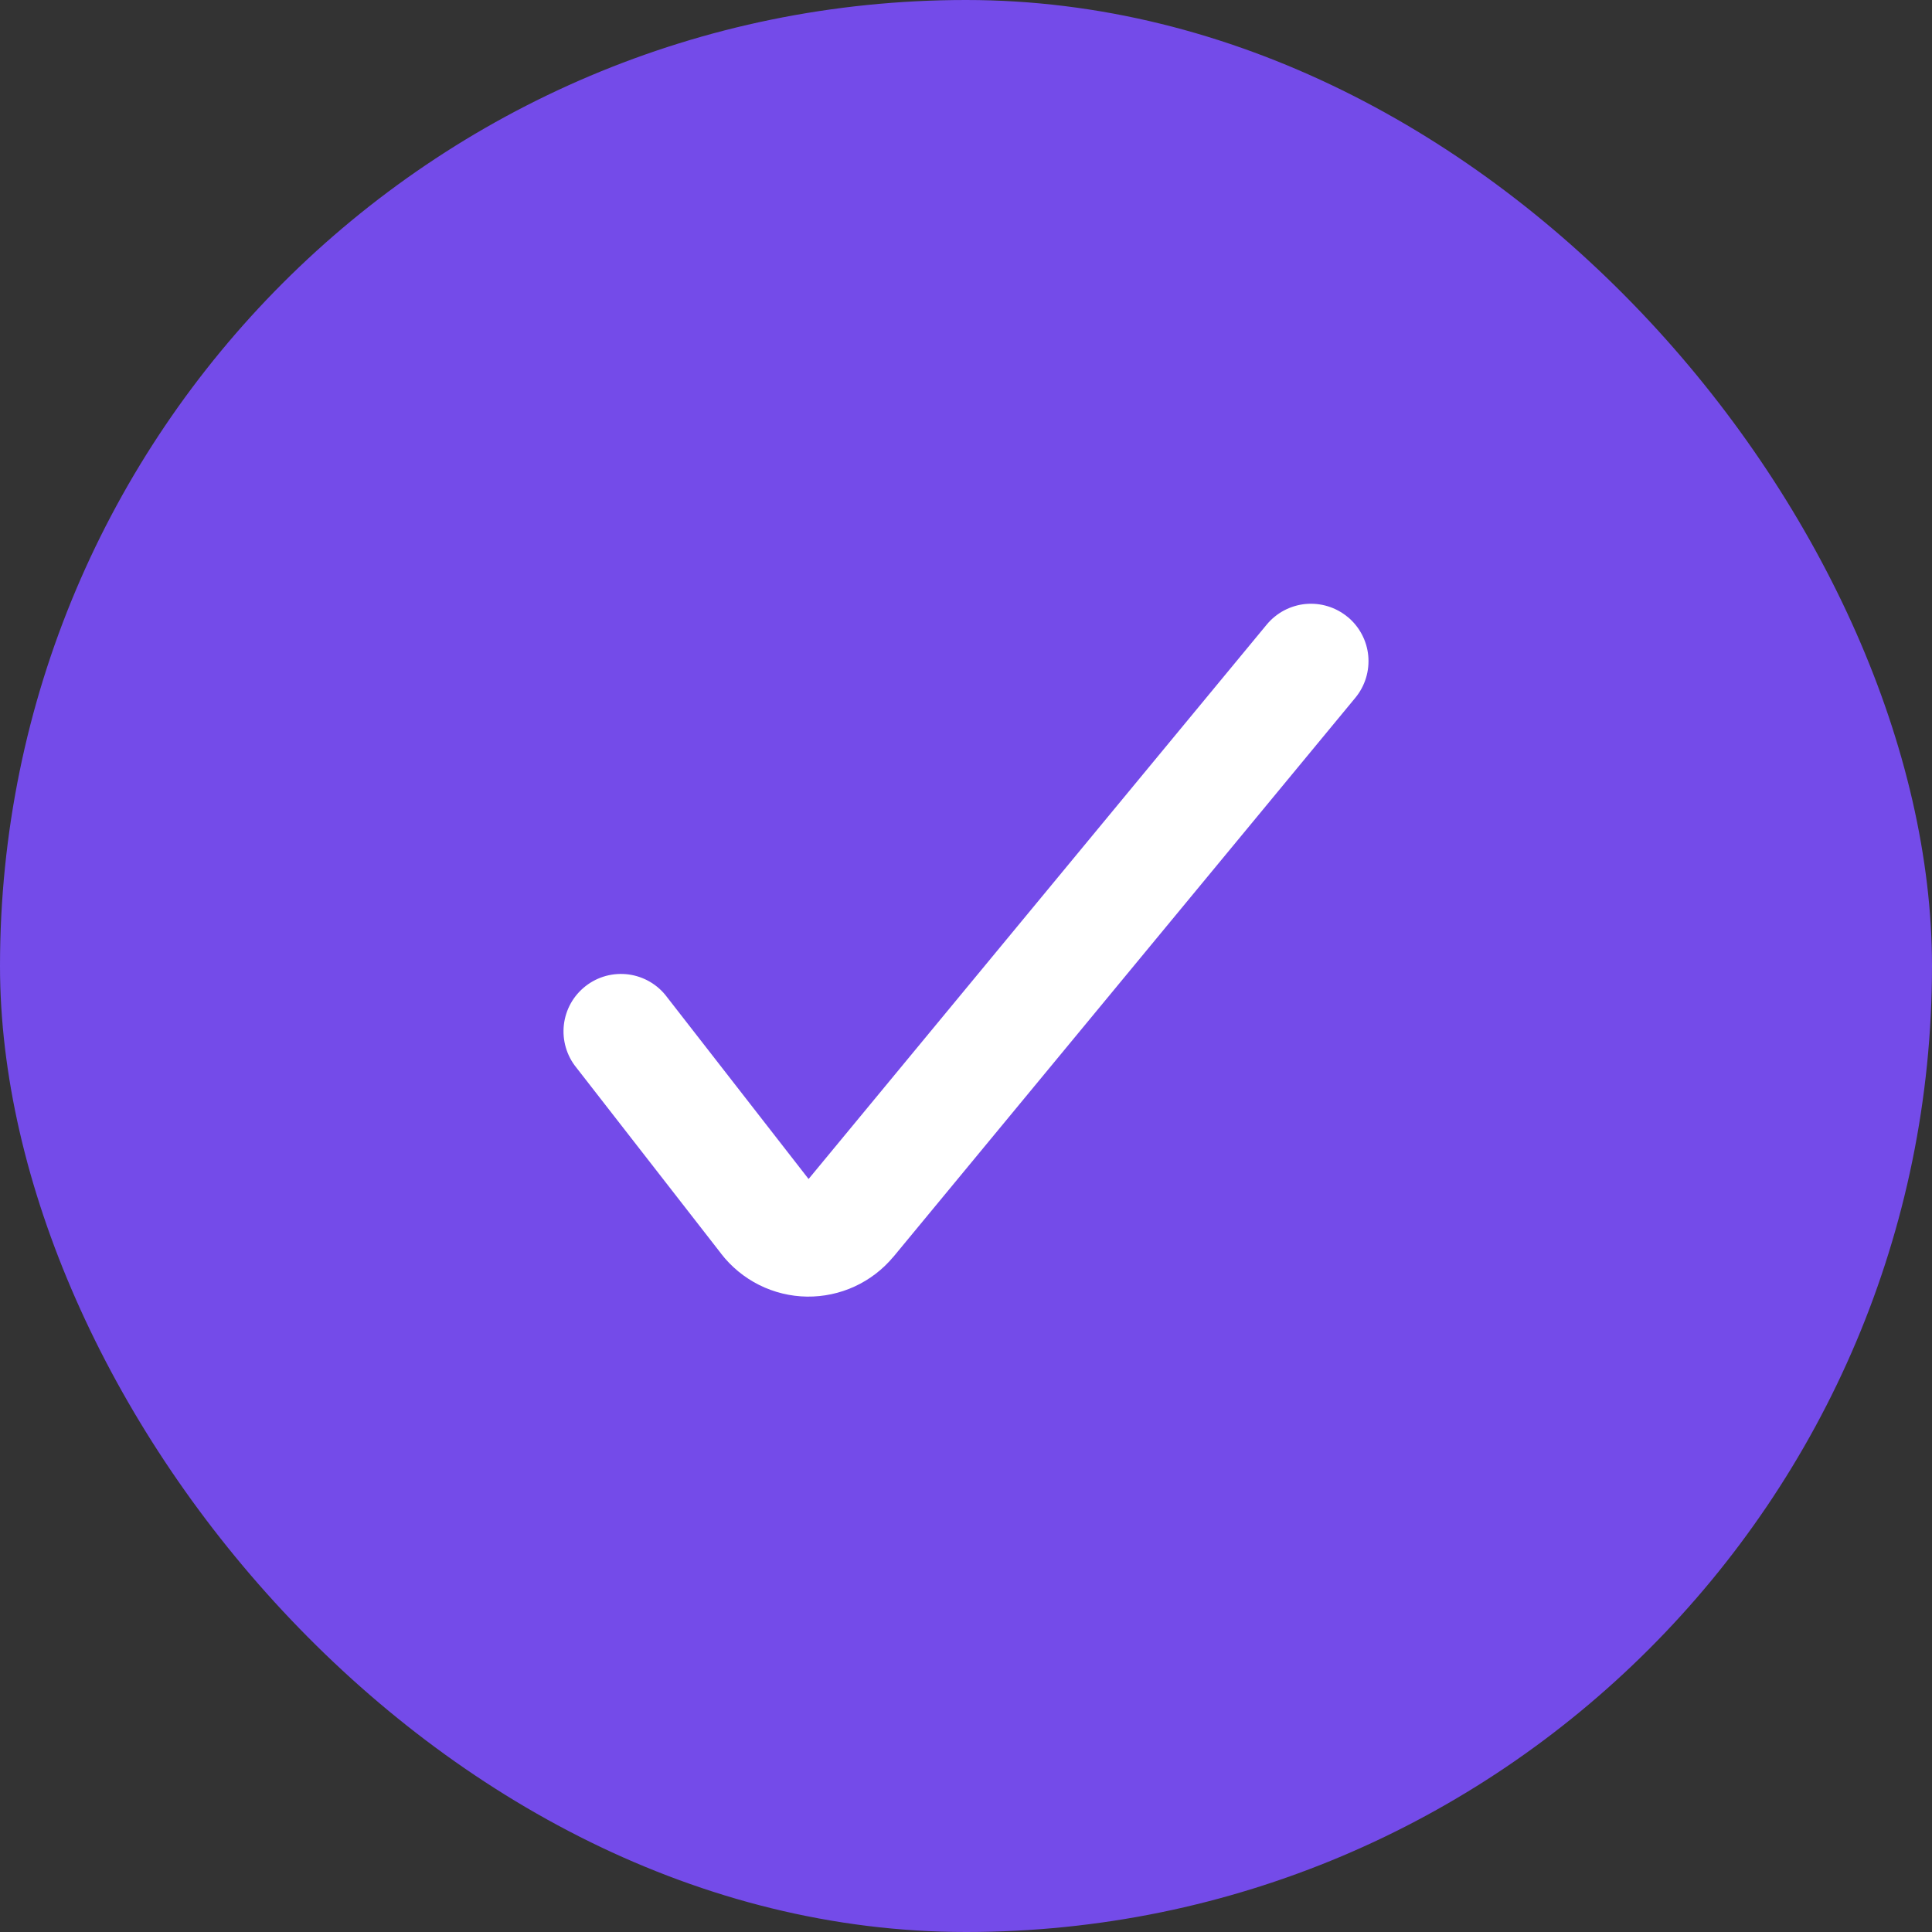
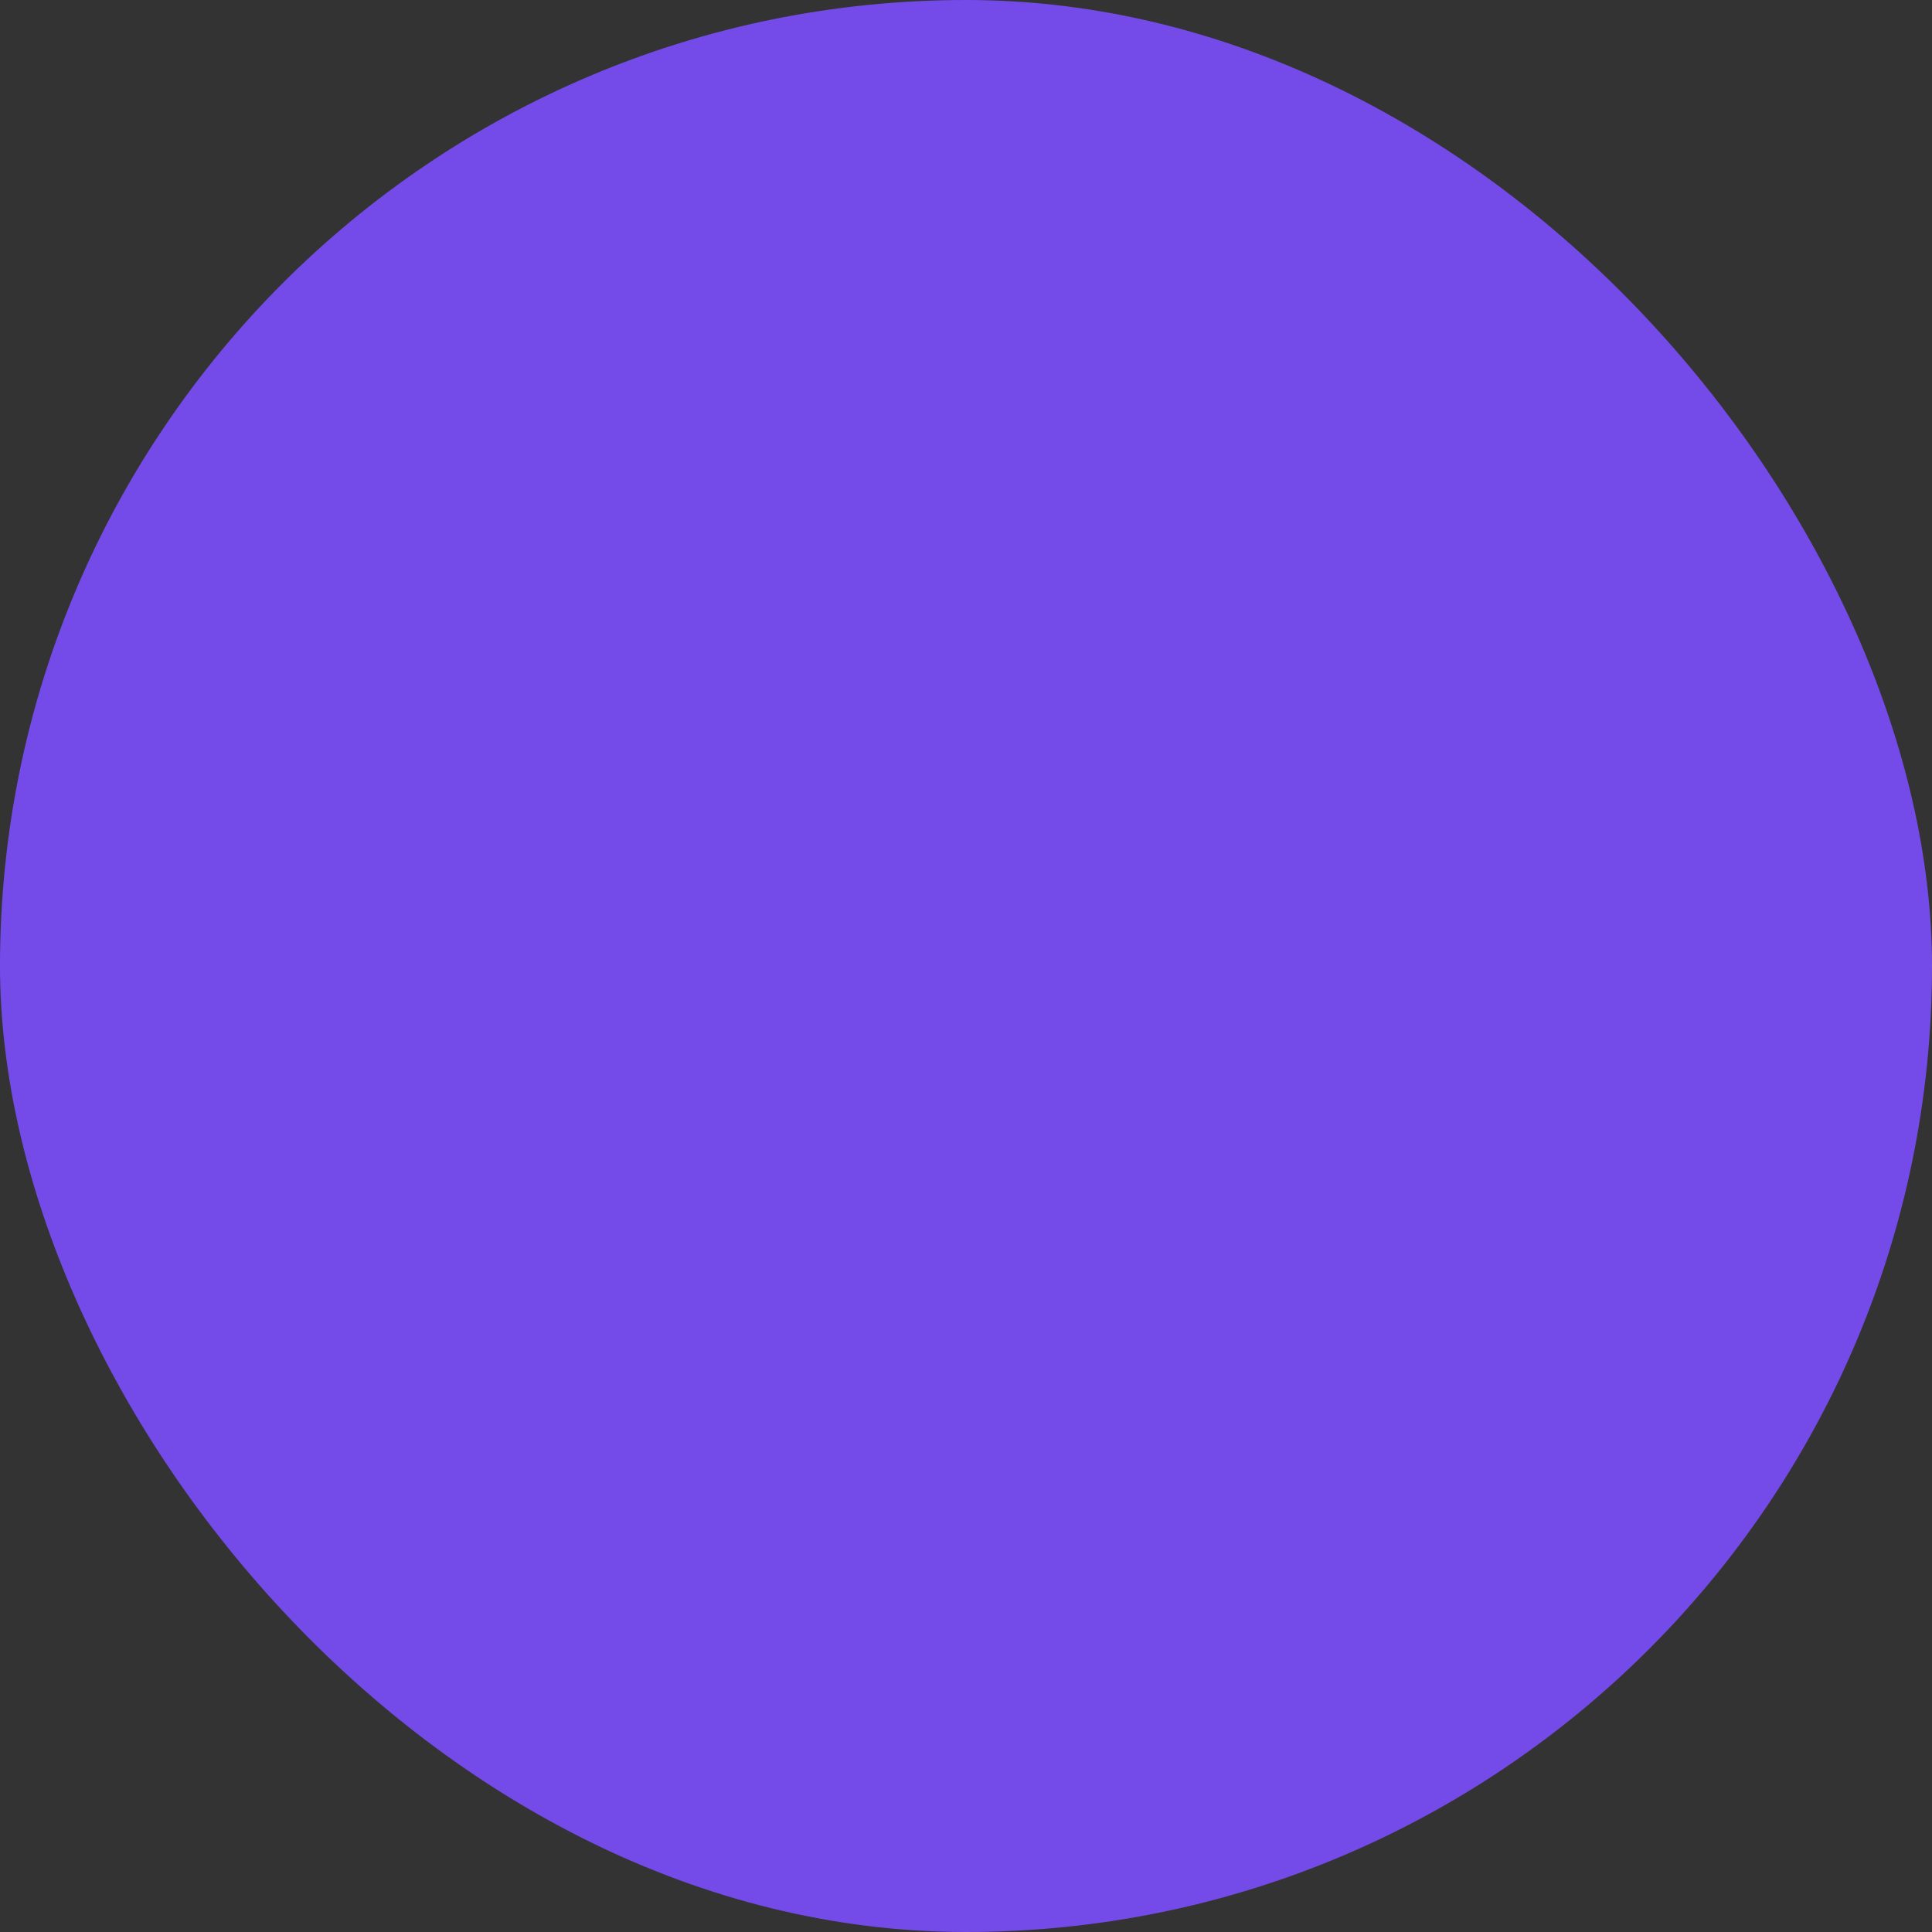
<svg xmlns="http://www.w3.org/2000/svg" width="48" height="48" viewBox="0 0 48 48" fill="none">
  <rect x="0" y="0" width="48" height="48" fill="#333333" stroke="none" />
  <rect width="48" height="48" rx="24" fill="#744BE9" />
-   <path fill-rule="evenodd" clip-rule="evenodd" d="M33.482 15.327C33.626 15.446 33.746 15.593 33.834 15.759C33.922 15.924 33.976 16.105 33.994 16.292C34.011 16.479 33.992 16.667 33.937 16.846C33.882 17.025 33.792 17.192 33.673 17.336L22.199 31.222L22.195 31.225C21.934 31.538 21.607 31.79 21.236 31.961C20.866 32.132 20.462 32.218 20.054 32.214C19.64 32.209 19.233 32.11 18.862 31.925C18.492 31.74 18.168 31.474 17.915 31.146L17.914 31.143L14.32 26.525C14.2 26.378 14.111 26.208 14.058 26.026C14.004 25.843 13.988 25.652 14.009 25.463C14.031 25.274 14.089 25.092 14.182 24.926C14.275 24.76 14.401 24.615 14.551 24.498C14.701 24.381 14.872 24.296 15.056 24.246C15.239 24.197 15.431 24.185 15.619 24.21C15.808 24.236 15.989 24.299 16.152 24.395C16.316 24.492 16.459 24.62 16.572 24.773L20.089 29.292L31.471 15.518C31.59 15.374 31.737 15.254 31.903 15.166C32.068 15.079 32.249 15.024 32.436 15.006C32.623 14.989 32.811 15.008 32.99 15.063C33.169 15.118 33.336 15.208 33.48 15.327H33.482Z" fill="white" />
</svg>